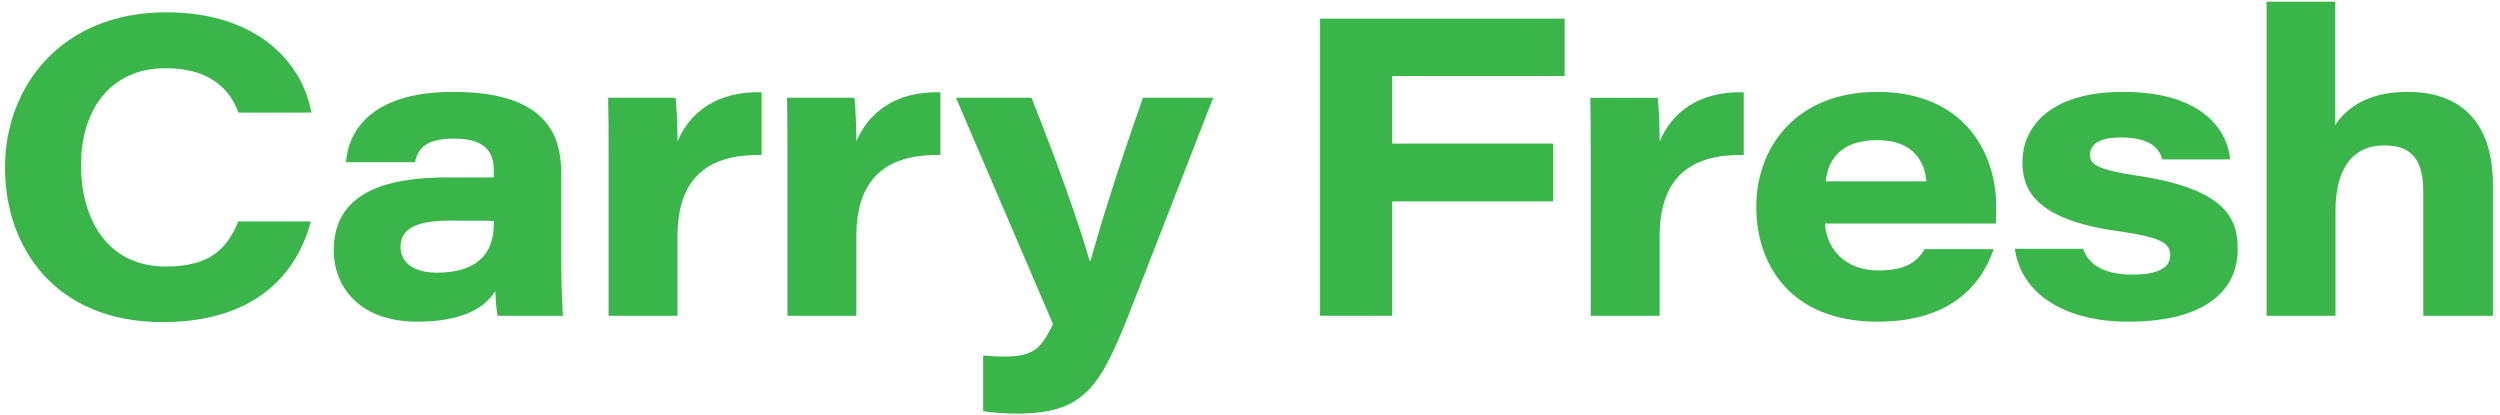
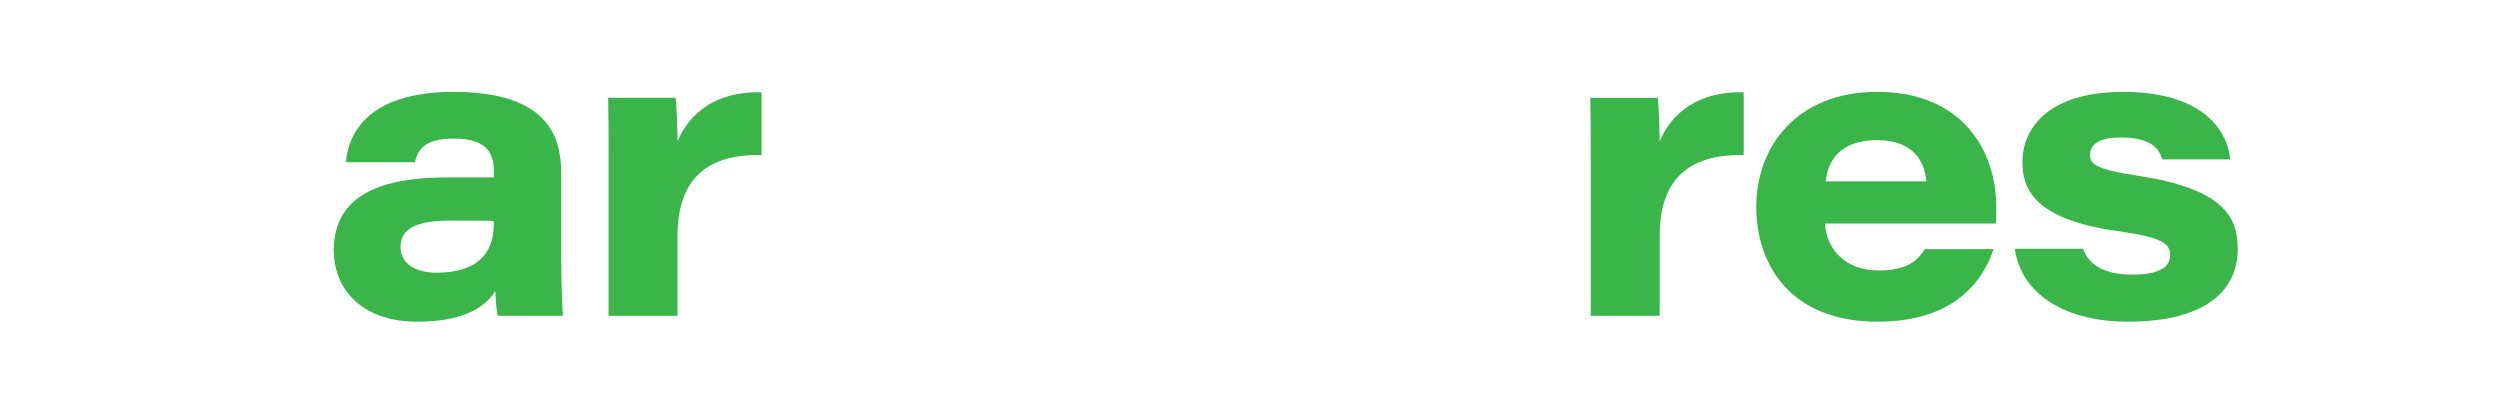
<svg xmlns="http://www.w3.org/2000/svg" width="229" height="38" viewBox="0 0 229 38" fill="none">
  <path d="M45.231 20.243C44.773 20.209 43.396 20.209 41.16 20.209C37.95 20.209 36.687 21.053 36.687 22.627C36.687 23.926 37.737 24.977 40.027 24.977C43.489 24.977 45.231 23.392 45.231 20.552V20.243ZM51.405 23.329C51.405 25.925 51.522 28.495 51.564 28.925H45.599C45.444 28.449 45.401 27.229 45.367 26.67C44.294 28.396 41.994 29.466 38.239 29.466C32.777 29.466 30.572 26.138 30.572 22.947C30.572 17.703 35.161 16.249 41.049 16.249H45.231V15.62C45.231 14.002 44.528 12.694 41.598 12.694C38.868 12.694 38.267 13.718 38.007 14.86H31.692C31.861 12.398 33.6 8.415 41.501 8.415C50.172 8.415 51.405 12.497 51.405 15.837V23.329Z" fill="#39B54A" />
  <path d="M55.747 14.382C55.747 12.574 55.747 10.763 55.708 8.955H61.878C61.985 9.662 62.062 11.871 62.062 12.946C63.176 10.318 65.617 8.347 69.76 8.449V14.195C65.244 14.122 62.062 15.935 62.062 21.629V28.925H55.747V14.382Z" fill="#39B54A" />
-   <path d="M72.13 14.382C72.13 12.574 72.13 10.763 72.092 8.955H78.261C78.368 9.662 78.445 11.871 78.445 12.946C79.559 10.318 82 8.347 86.143 8.449V14.195C81.626 14.122 78.445 15.935 78.445 21.629V28.925H72.13V14.382Z" fill="#39B54A" />
-   <path d="M94.488 8.955C97.926 17.618 99.406 22.437 99.795 23.875H99.902C100.436 21.879 101.998 16.593 104.693 8.955H111.129L104.463 26.077C101.017 34.975 99.967 37.885 93.146 37.885C92.257 37.885 90.78 37.808 90.055 37.657V32.567C90.984 32.649 91.428 32.658 92.058 32.658C94.784 32.658 95.408 31.796 96.454 29.687L87.567 8.955H94.488Z" fill="#39B54A" />
-   <path d="M120.921 1.707H143.321V6.962H127.525V13.153H142.259V18.447H127.525V28.926H120.921V1.707Z" fill="#39B54A" />
  <path d="M145.711 14.382C145.711 12.575 145.711 10.763 145.672 8.956H151.842C151.948 9.662 152.025 11.872 152.025 12.947C153.14 10.319 155.581 8.347 159.724 8.449V14.195C155.207 14.122 152.025 15.935 152.025 21.63V28.926H145.711V14.382Z" fill="#39B54A" />
  <path d="M176.452 16.609C176.327 15.086 175.505 12.835 171.947 12.835C168.631 12.835 167.425 14.645 167.238 16.609H176.452ZM167.16 20.476C167.324 22.888 169.075 24.774 172.066 24.774C174.45 24.774 175.576 24.045 176.302 22.819H182.617C181.412 26.356 178.41 29.466 171.999 29.466C163.825 29.466 160.875 24.044 160.875 18.966C160.875 13.341 164.656 8.415 171.952 8.415C179.723 8.415 182.857 13.766 182.857 18.968C182.857 19.472 182.857 19.836 182.823 20.476H167.16Z" fill="#39B54A" />
  <path d="M190.812 22.788C191.317 24.215 192.654 25.152 195.346 25.152C198.046 25.152 198.79 24.316 198.79 23.373C198.79 22.257 197.916 21.712 193.92 21.161C186.31 20.087 185.254 17.276 185.254 14.842C185.254 11.817 187.551 8.415 194.48 8.415C201.531 8.415 204 11.737 204.291 14.601H198.07C197.793 13.662 197.081 12.593 194.253 12.593C191.864 12.593 191.443 13.505 191.443 14.211C191.443 15.04 192.083 15.544 195.799 16.095C203.909 17.319 204.977 20.043 204.977 22.814C204.977 26.458 202.214 29.467 194.924 29.467C189.462 29.467 185.183 27.163 184.555 22.788H190.812Z" fill="#39B54A" />
-   <path d="M213.896 0.151V11.453C214.656 10.34 216.374 8.415 220.518 8.415C225.446 8.415 228.353 11.222 228.353 16.943V28.925H221.97V17.645C221.97 15.091 221.284 13.321 218.413 13.321C215.423 13.321 213.93 15.528 213.93 19.337V28.925H207.616V0.151H213.896Z" fill="#39B54A" />
-   <path d="M28.472 20.282C27.209 25.06 23.418 29.505 14.875 29.505C5.15 29.505 0.457 22.777 0.457 15.342C0.457 7.906 5.628 1.126 15.229 1.126C23.567 1.126 27.725 5.762 28.519 10.313H21.832C21.273 8.756 19.801 6.25 15.157 6.25C10.067 6.25 7.421 10.127 7.421 15.095C7.421 20.107 9.838 24.415 15.195 24.415C19.067 24.415 20.769 22.91 21.827 20.282H28.472Z" fill="#39B54A" />
</svg>